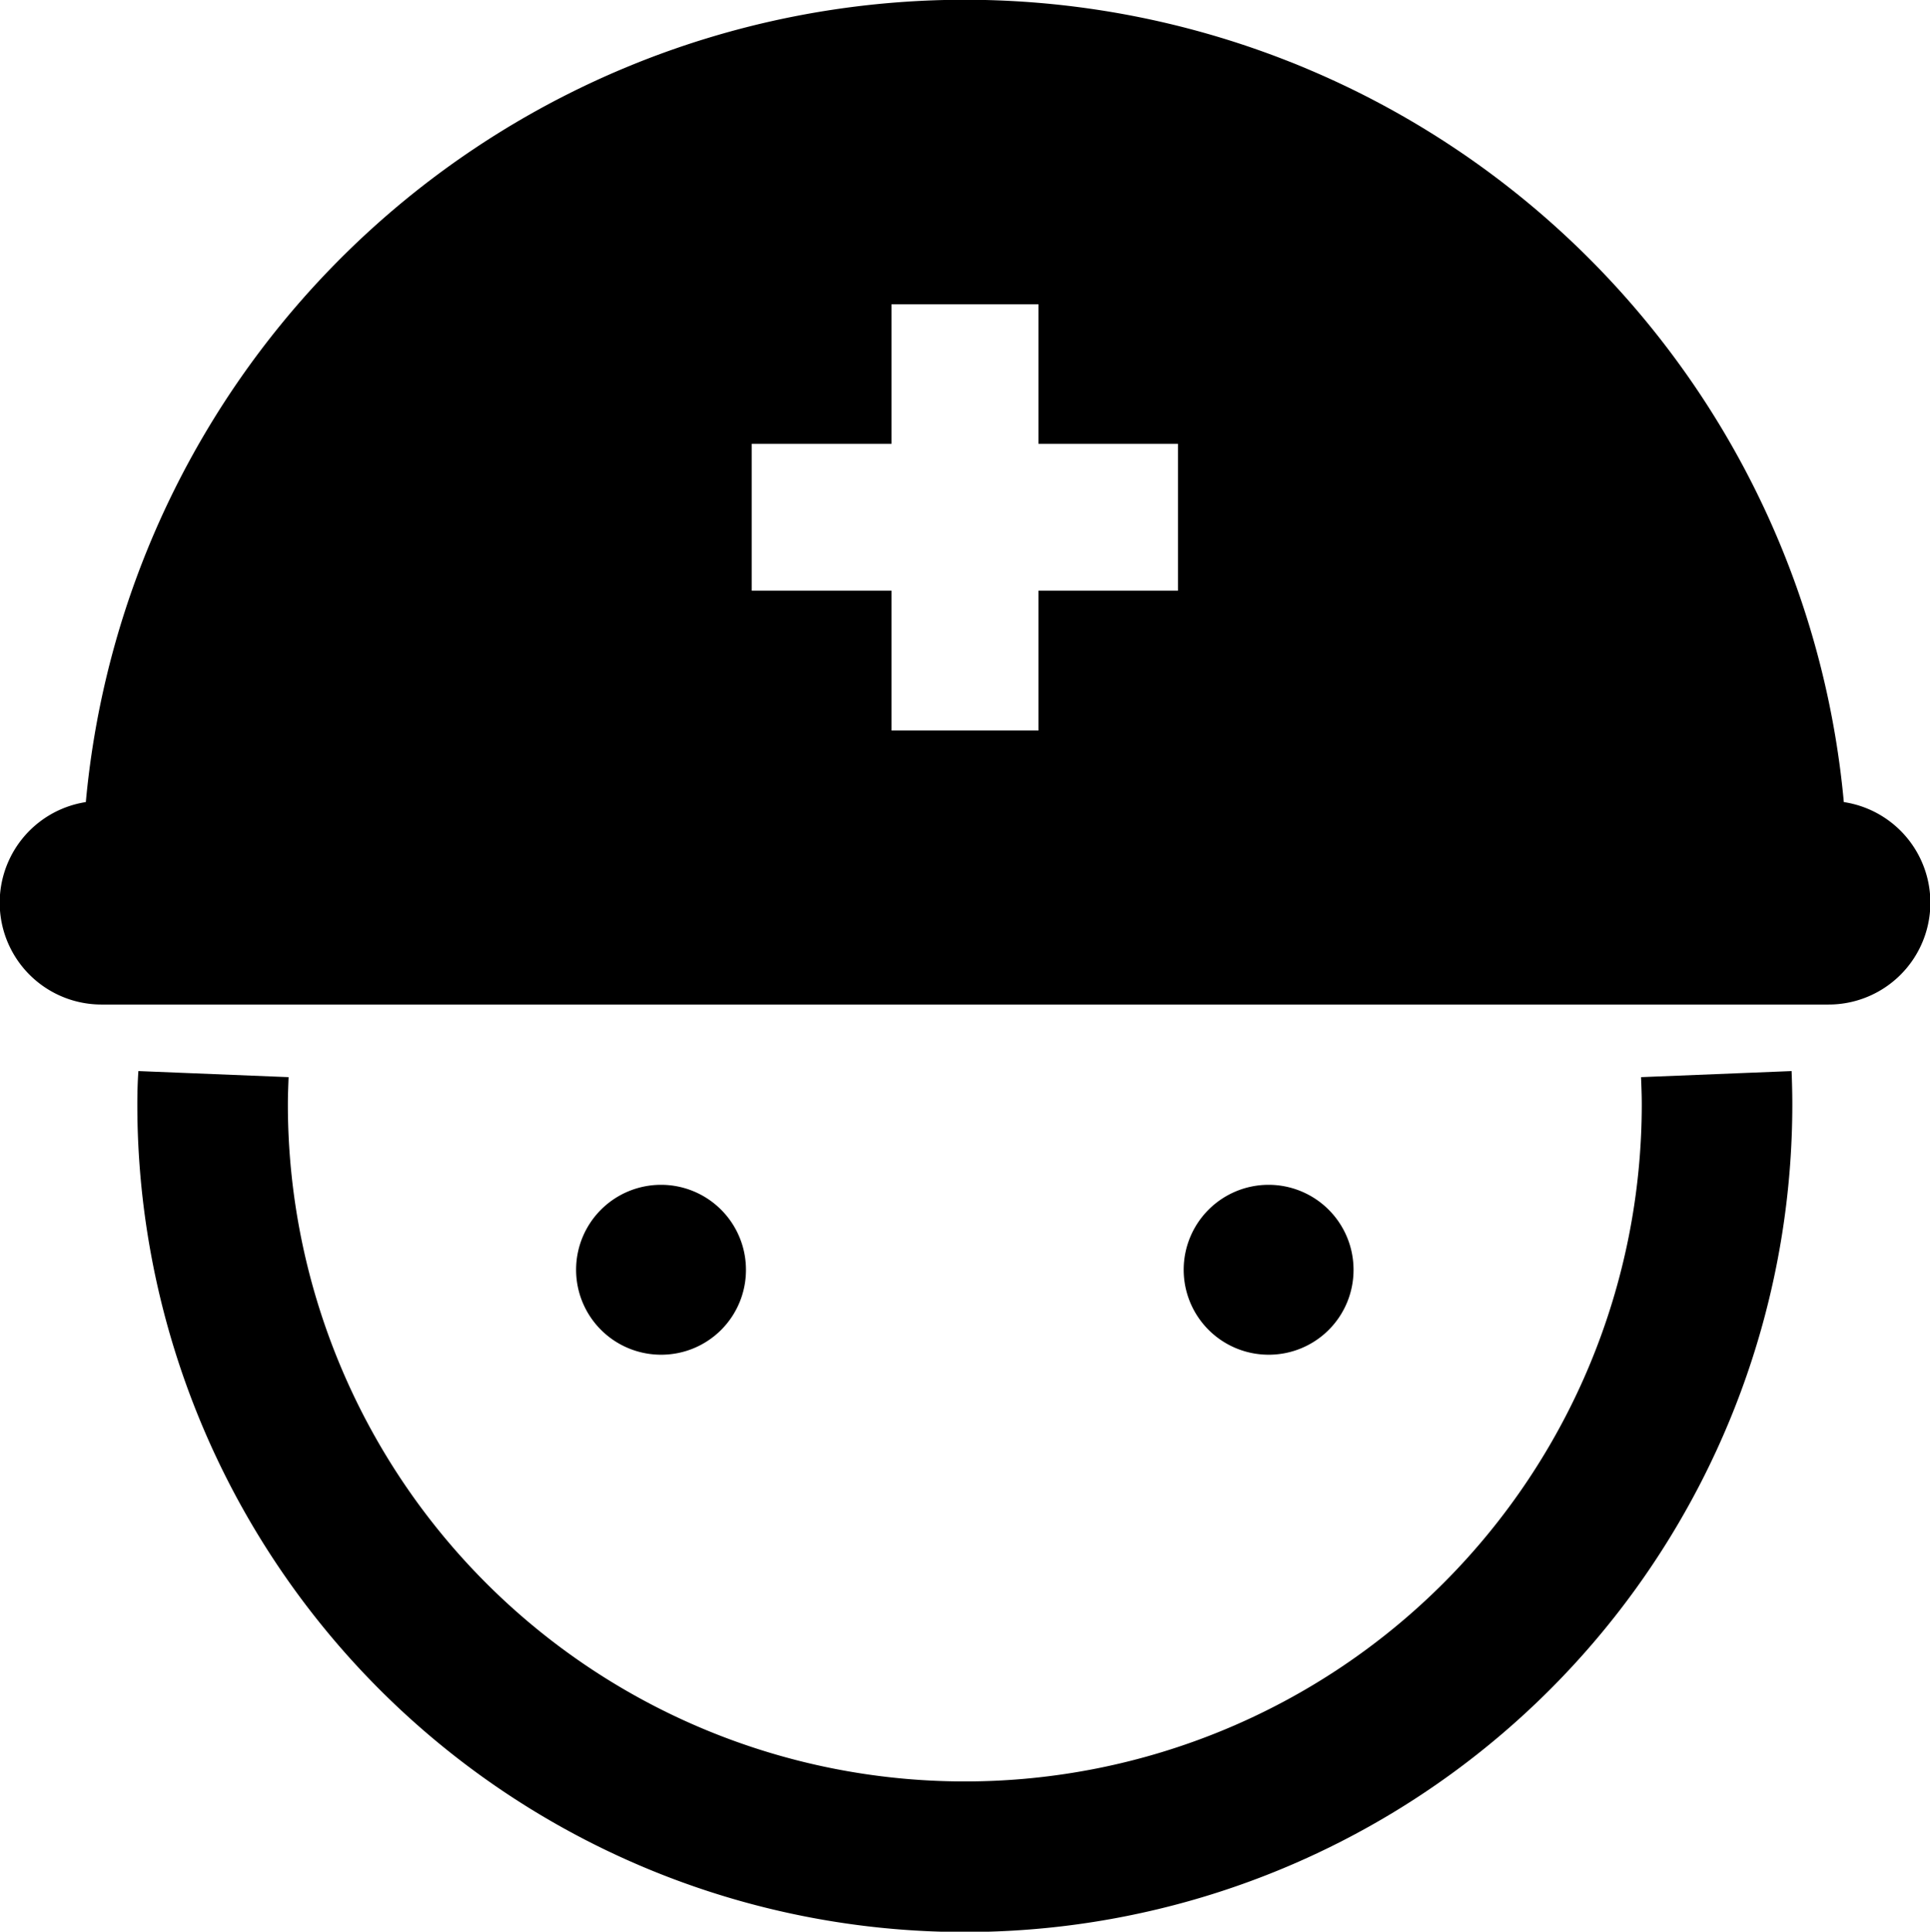
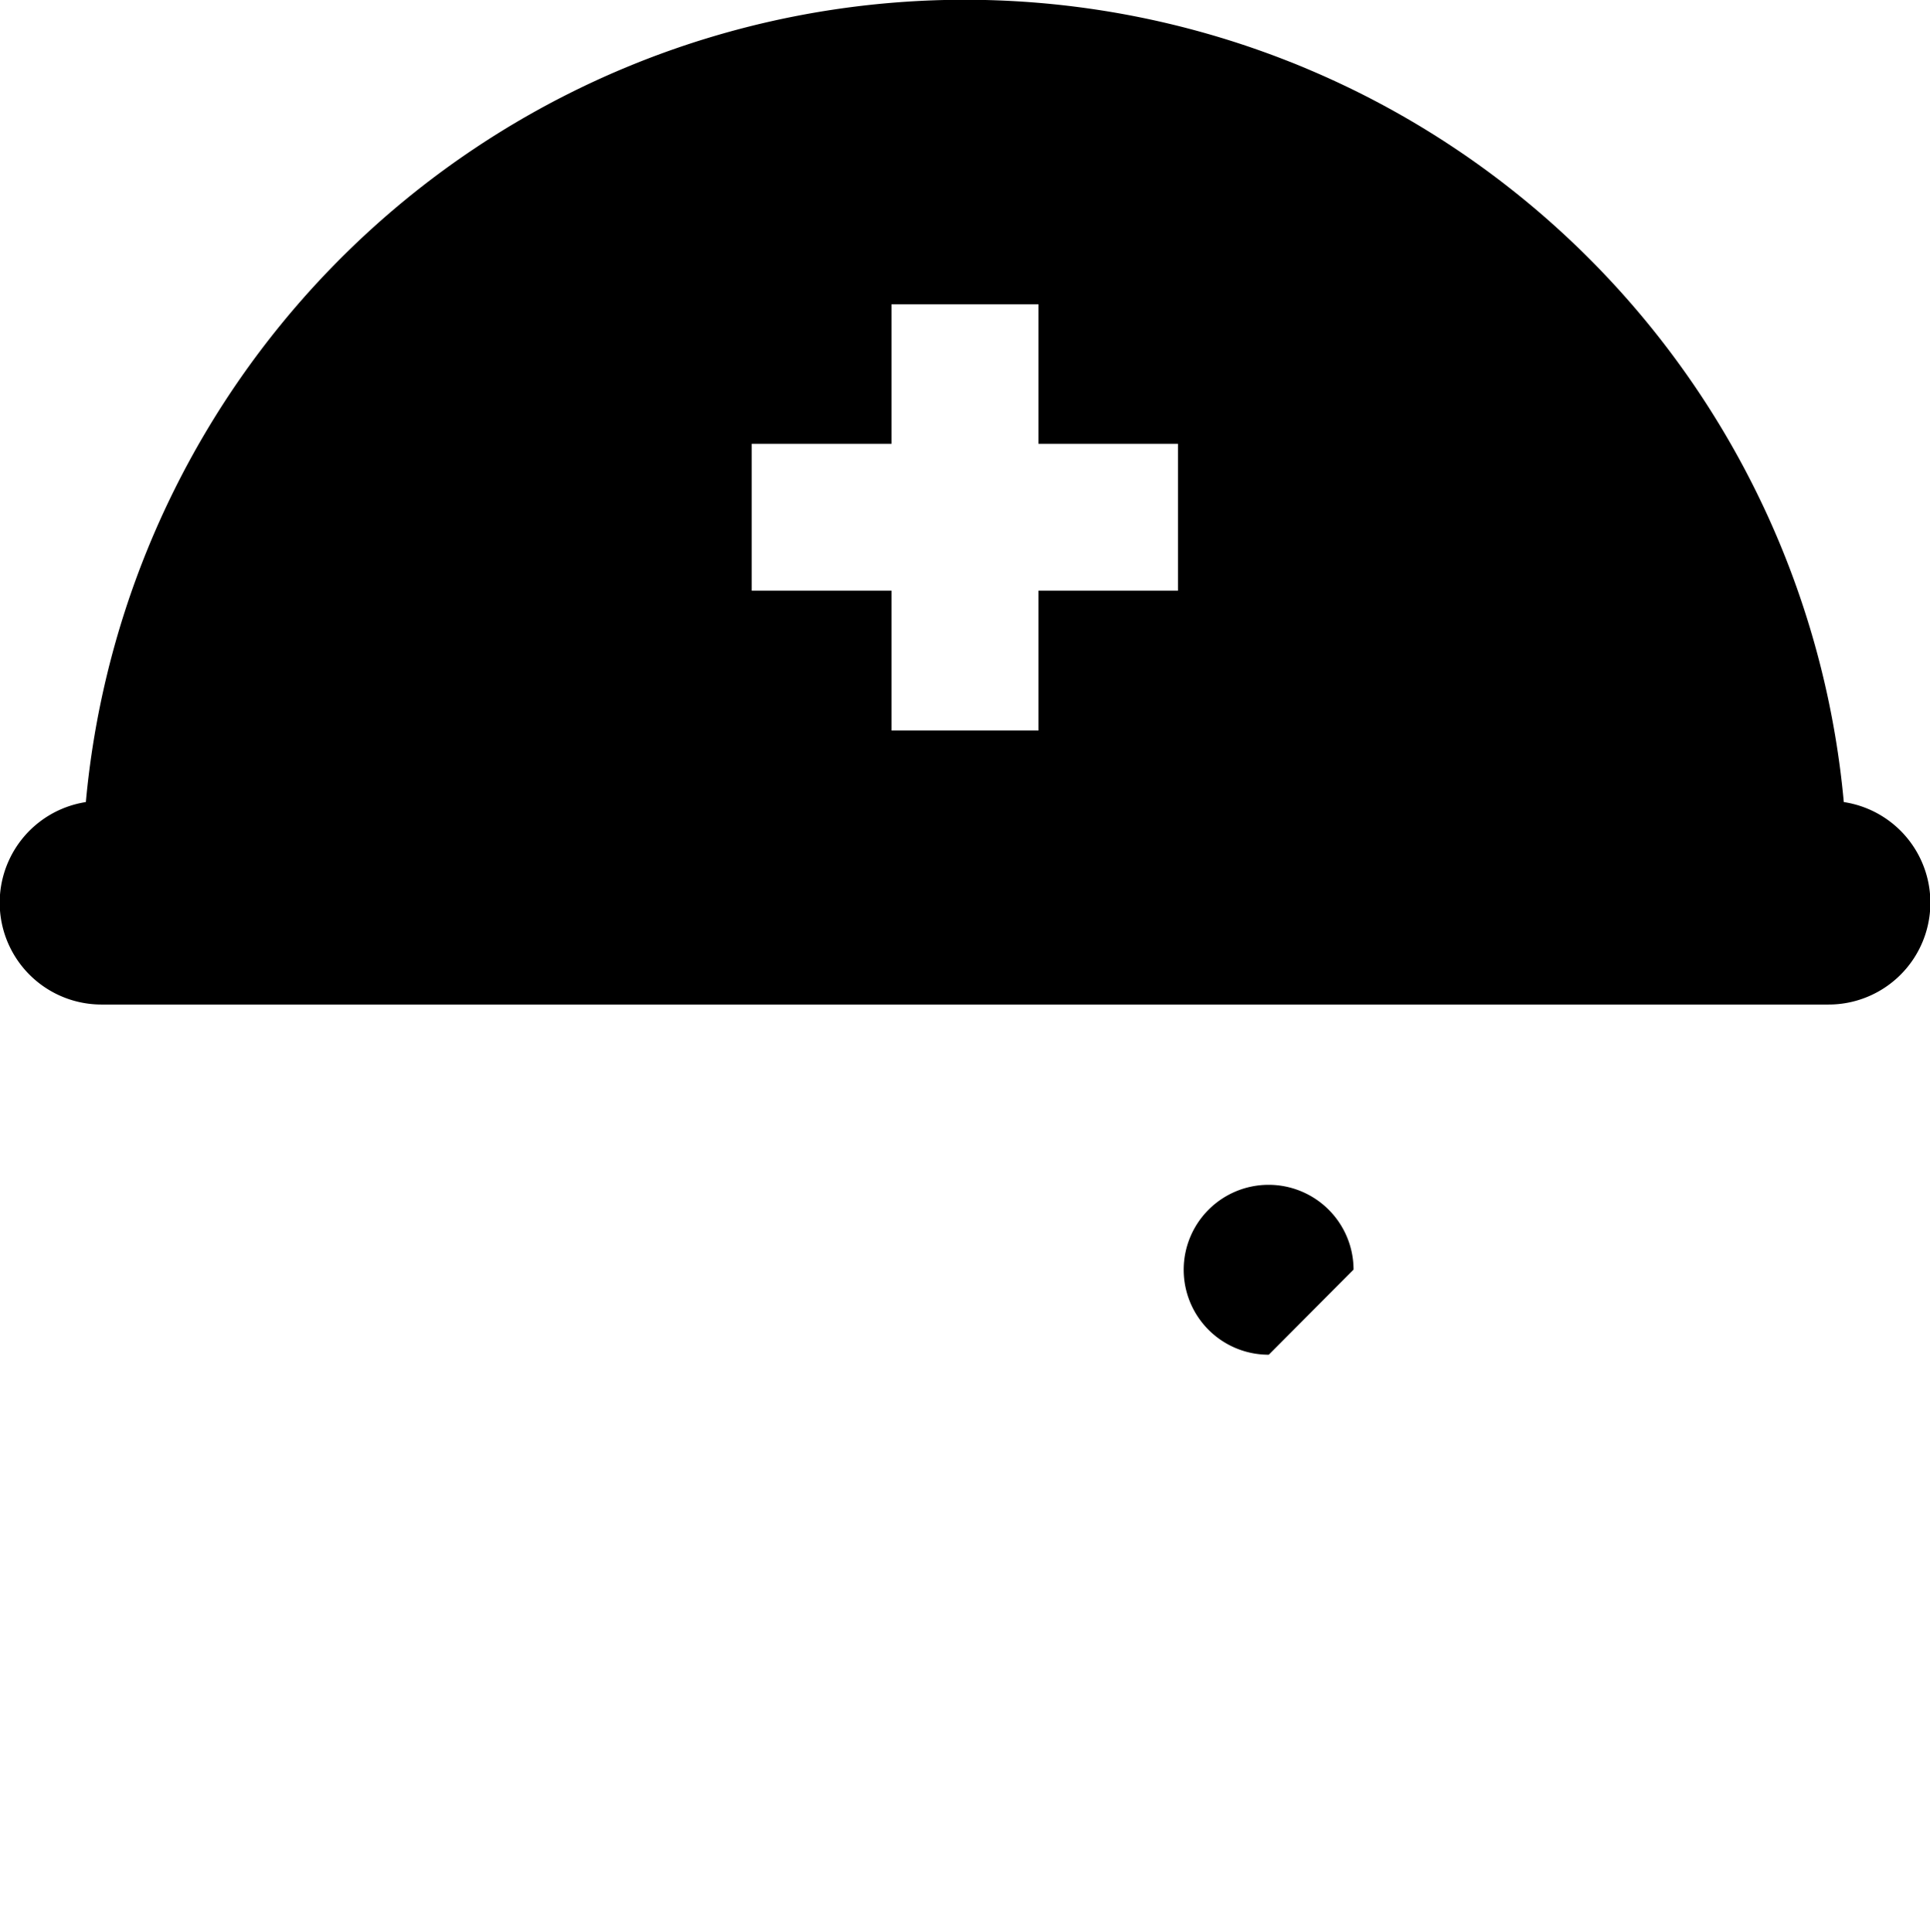
<svg xmlns="http://www.w3.org/2000/svg" id="s-03" width="53.97" height="54.004" viewBox="0 0 53.97 54.004">
  <defs>
    <style> .cls-1 { fill-rule: evenodd; } </style>
  </defs>
  <g id="_Group_" data-name="&lt;Group&gt;">
-     <path id="_Path_" data-name="&lt;Path&gt;" class="cls-1" d="M1355.33,1014.52c0.01,0.27.02,0.52,0.02,0.76a18.93,18.93,0,0,1-37.86,0c0-.24.01-0.49,0.02-0.76l-4.2-.17q-0.03.42-.03,0.93a23.14,23.14,0,0,0,46.28,0c0-.34-0.01-0.65-0.02-0.93Z" transform="translate(-1309.44 -984.406)" />
    <path id="_Compound_Path_" data-name="&lt;Compound Path&gt;" class="cls-1" d="M1361,1006.83a24.683,24.683,0,0,0-49.16,0,2.847,2.847,0,0,0,.44,5.66h48.28A2.846,2.846,0,0,0,1361,1006.83Zm-18.62-5.91h-3.9v3.91h-4.11v-3.91h-3.91v-4.107h3.91v-3.9h4.11v3.9h3.9v4.107Z" transform="translate(-1309.44 -984.406)" />
-     <path id="_Path_2" data-name="&lt;Path&gt;" class="cls-1" d="M1330.3,1019.9a2.375,2.375,0,1,0-2.37,2.38A2.369,2.369,0,0,0,1330.3,1019.9Z" transform="translate(-1309.44 -984.406)" />
-     <path id="_Path_3" data-name="&lt;Path&gt;" class="cls-1" d="M1347.29,1019.9a2.375,2.375,0,1,0-2.37,2.38A2.369,2.369,0,0,0,1347.29,1019.9Z" transform="translate(-1309.44 -984.406)" />
+     <path id="_Path_3" data-name="&lt;Path&gt;" class="cls-1" d="M1347.29,1019.9a2.375,2.375,0,1,0-2.37,2.38Z" transform="translate(-1309.44 -984.406)" />
  </g>
</svg>